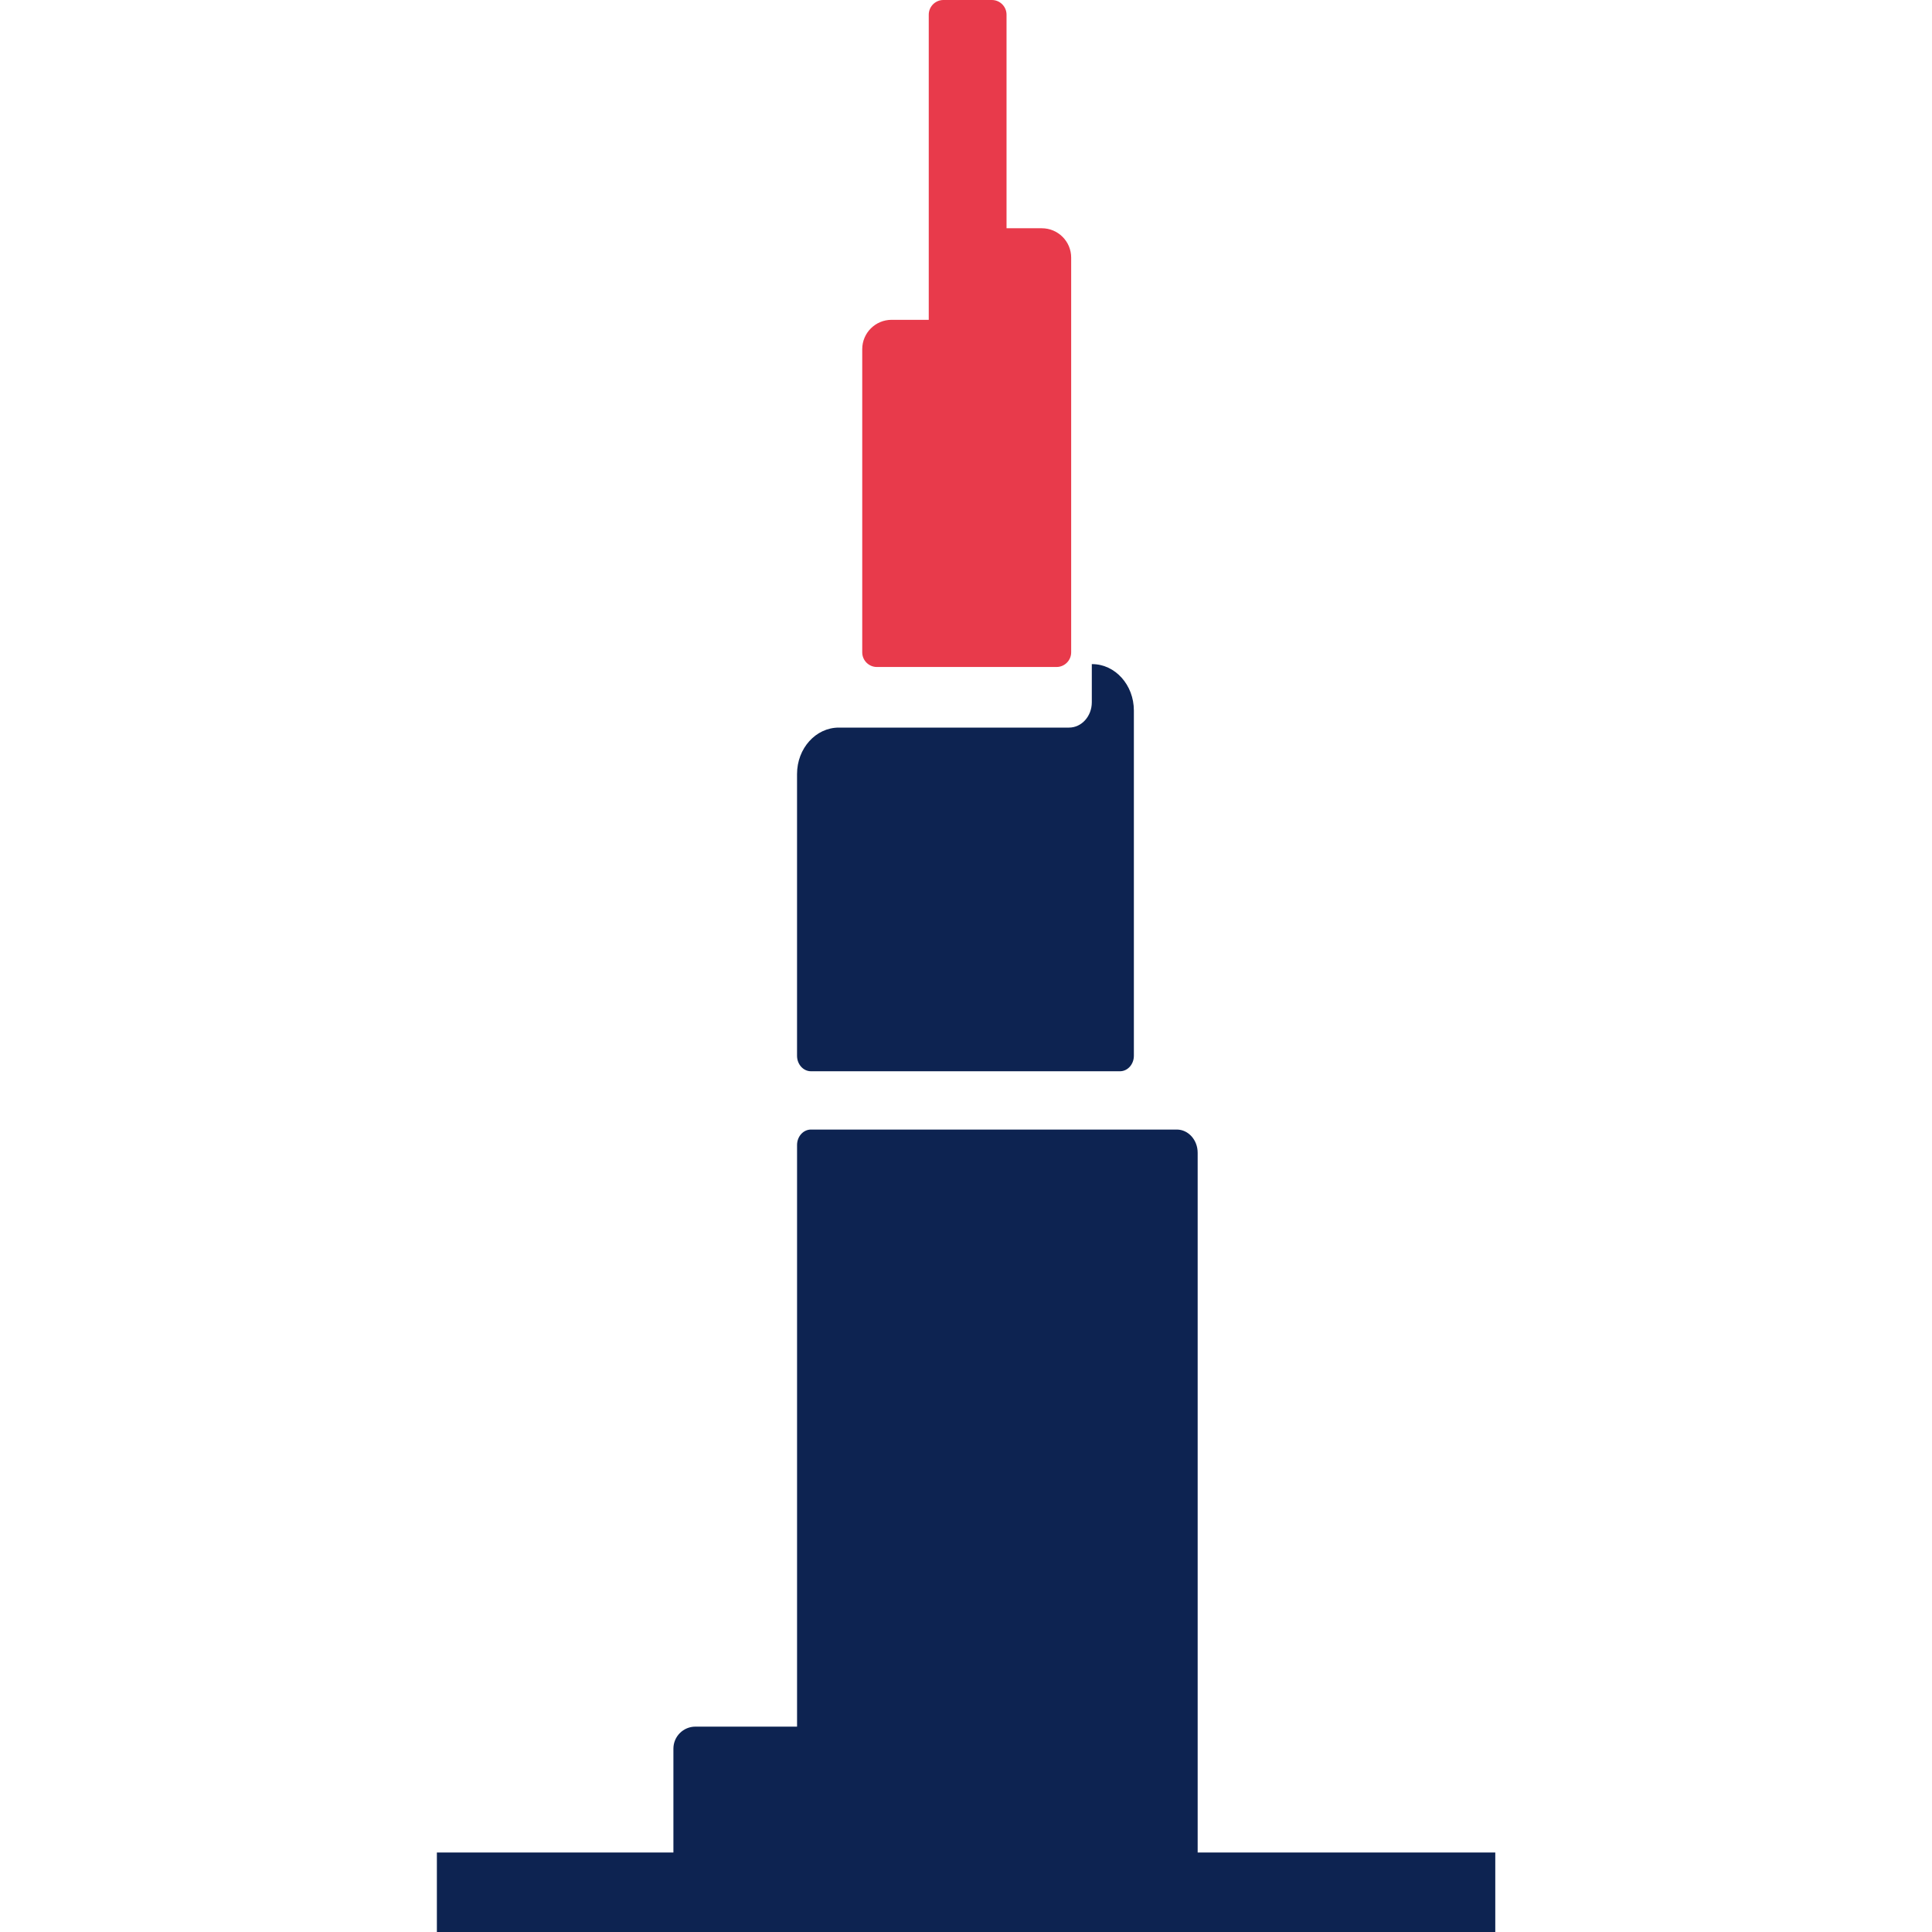
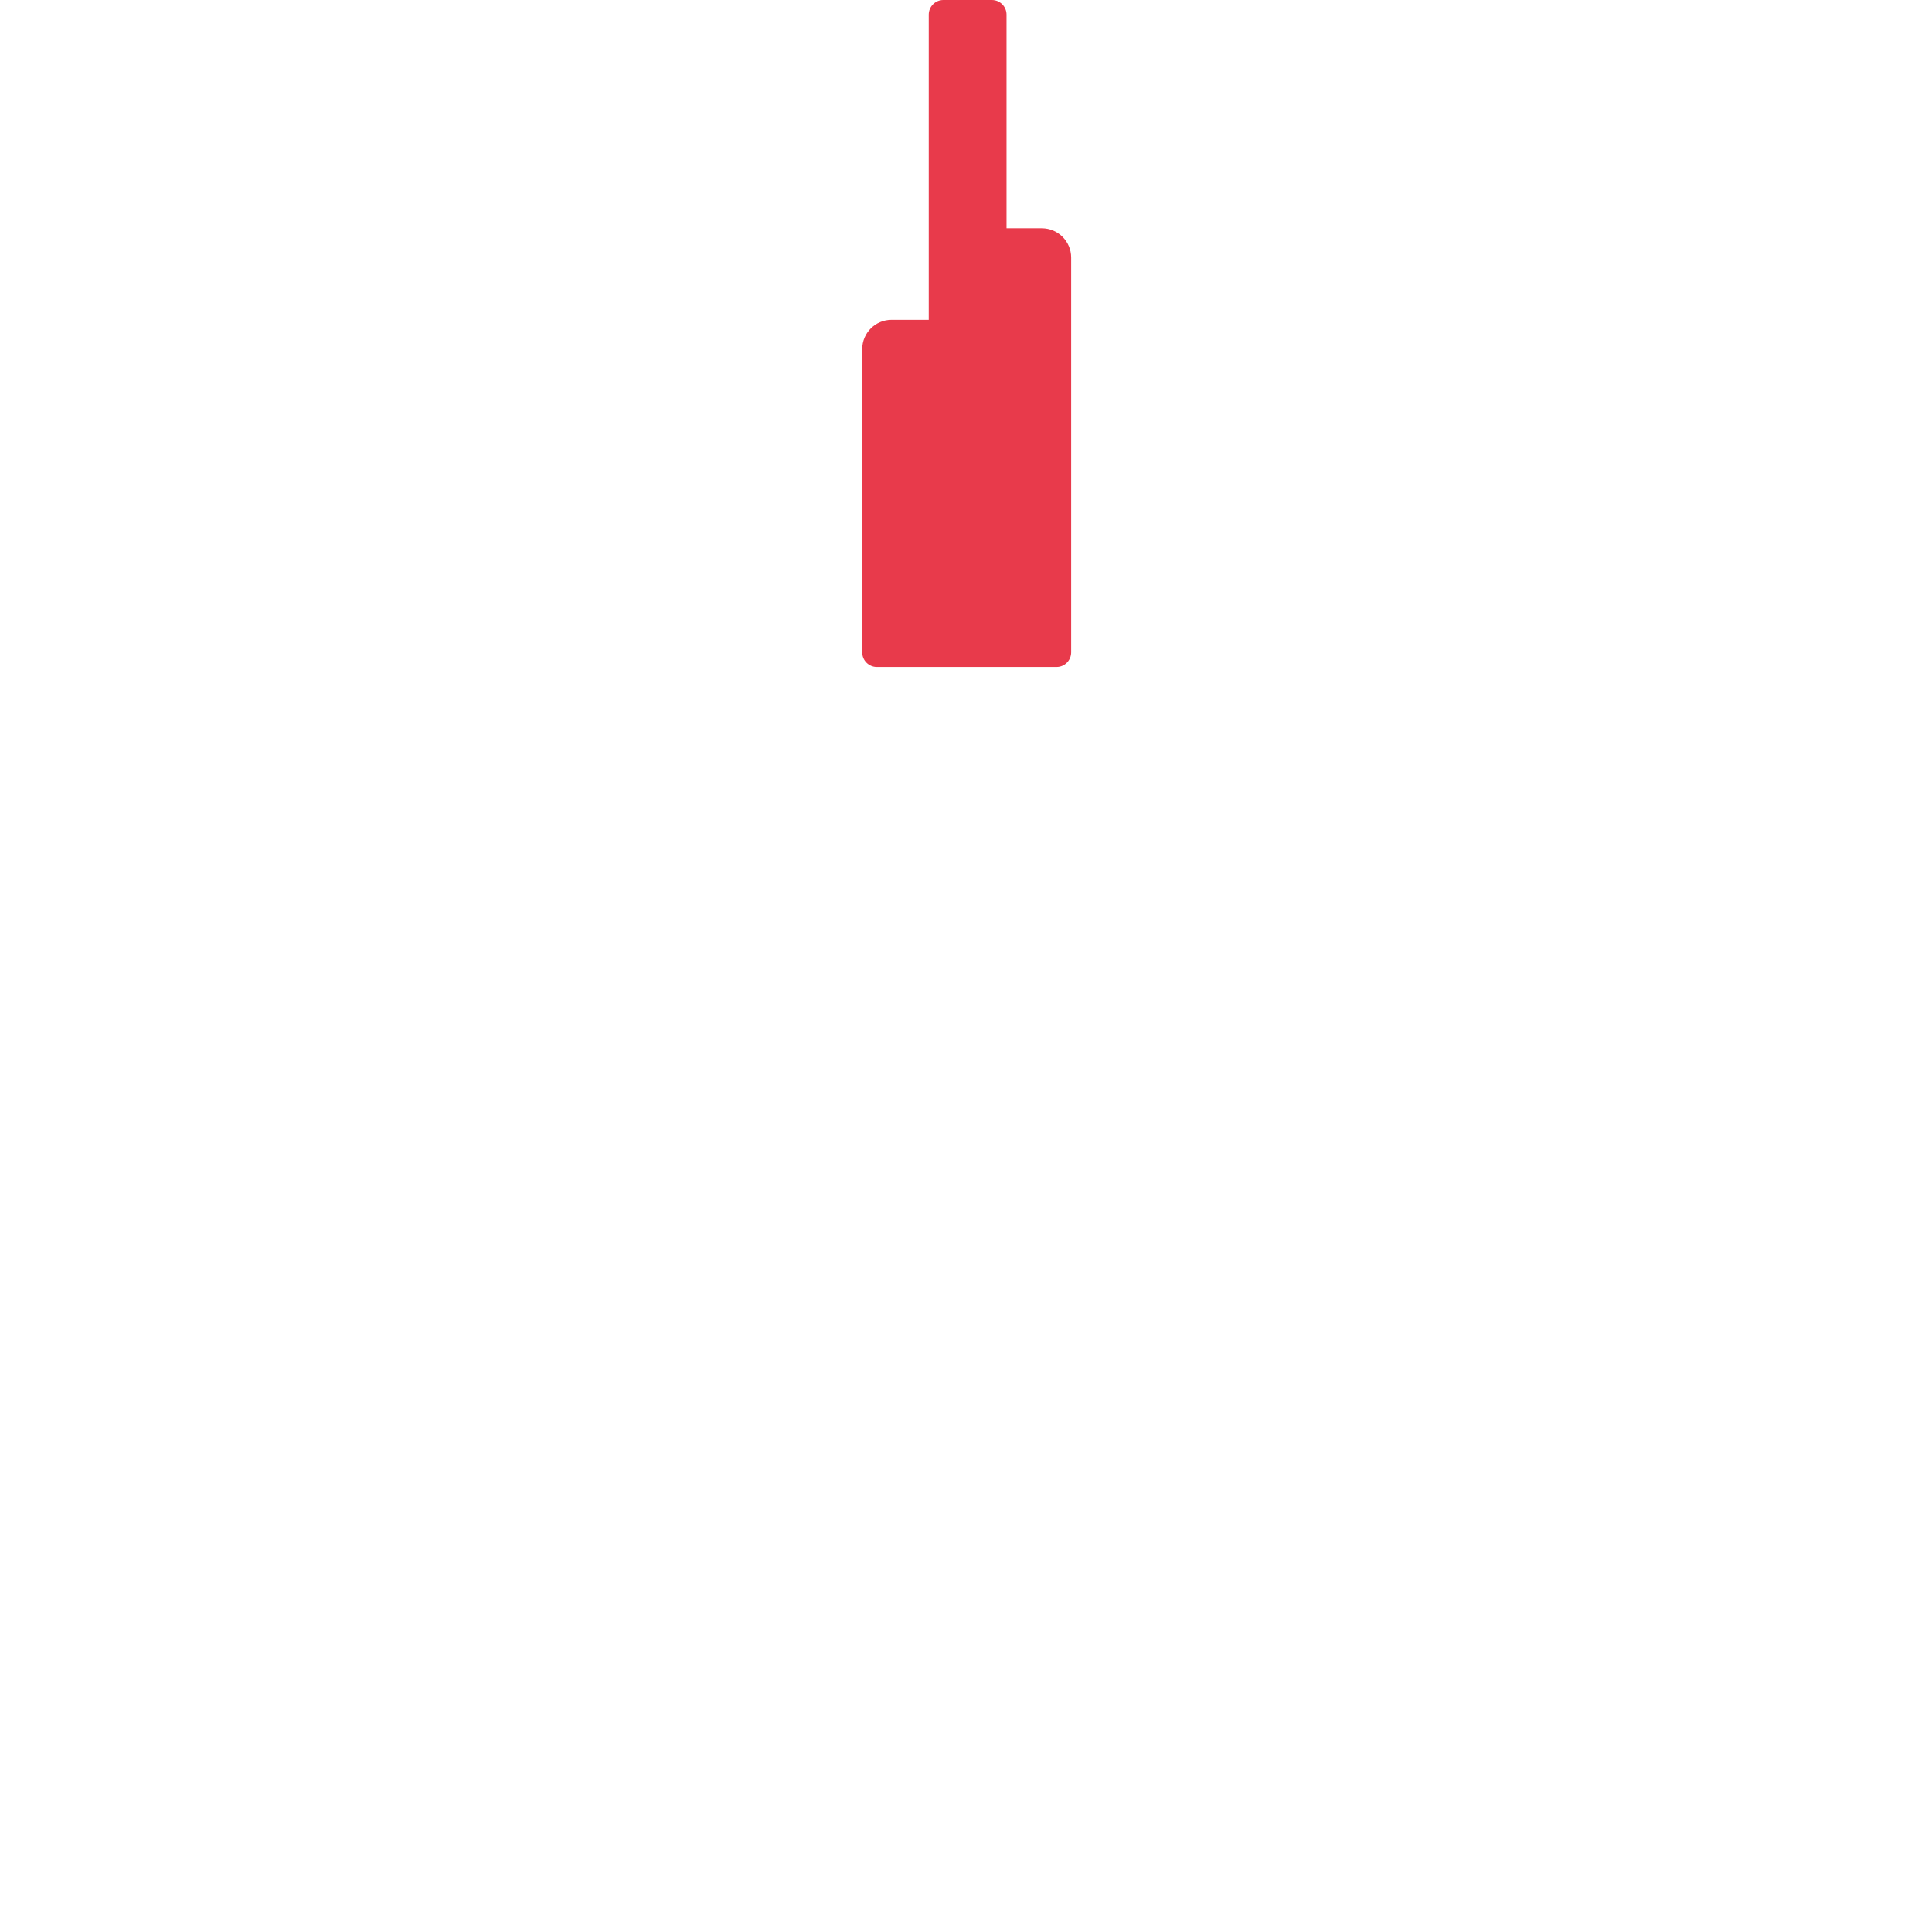
<svg xmlns="http://www.w3.org/2000/svg" width="110px" height="110px" viewBox="0 0 110 110" version="1.1">
  <title>CBA-Icons-ho-chi-minh-positive</title>
  <g id="CBA-Icons-ho-chi-minh-positive" stroke="none" stroke-width="1" fill="none" fill-rule="evenodd">
    <g id="Group-35" transform="translate(24.874, 0)">
      <path d="M25.054,37.976 L35.279,37.976 C35.74,37.976 36.114,37.602 36.114,37.14 L36.114,18.209 L36.114,14.667 C36.114,13.744 35.366,12.996 34.443,12.996 L32.434,12.996 L32.434,0.836 C32.434,0.374 32.06,0 31.599,0 L28.84,0 C28.379,0 28.005,0.374 28.005,0.836 L28.005,18.209 L25.89,18.209 C24.967,18.209 24.218,18.957 24.218,19.88 L24.218,37.14 C24.218,37.602 24.593,37.976 25.054,37.976" id="Fill-1" fill="#E83A4B" />
-       <path d="M60.261,105.475 L43.316,105.475 L43.316,65.634 C43.316,64.904 42.784,64.312 42.128,64.312 L21.299,64.312 C20.861,64.312 20.507,64.707 20.507,65.193 L20.507,98.307 L14.721,98.307 C14.028,98.307 13.467,98.868 13.467,99.561 L13.467,105.475 L0,105.475 L0,110 L60.261,110 L60.261,105.475 Z" id="Fill-3" fill="#0D2351" />
-       <path d="M21.299,60.993 L38.892,60.993 C39.33,60.993 39.684,60.598 39.684,60.111 L39.684,40.456 C39.684,38.996 38.62,37.812 37.307,37.812 L37.289,37.812 L37.289,39.984 C37.289,40.78 36.708,41.426 35.992,41.426 L22.885,41.426 C21.571,41.426 20.506,42.61 20.506,44.07 L20.506,60.111 C20.506,60.598 20.861,60.993 21.299,60.993" id="Fill-5" fill="#0D2351" />
    </g>
  </g>
</svg>